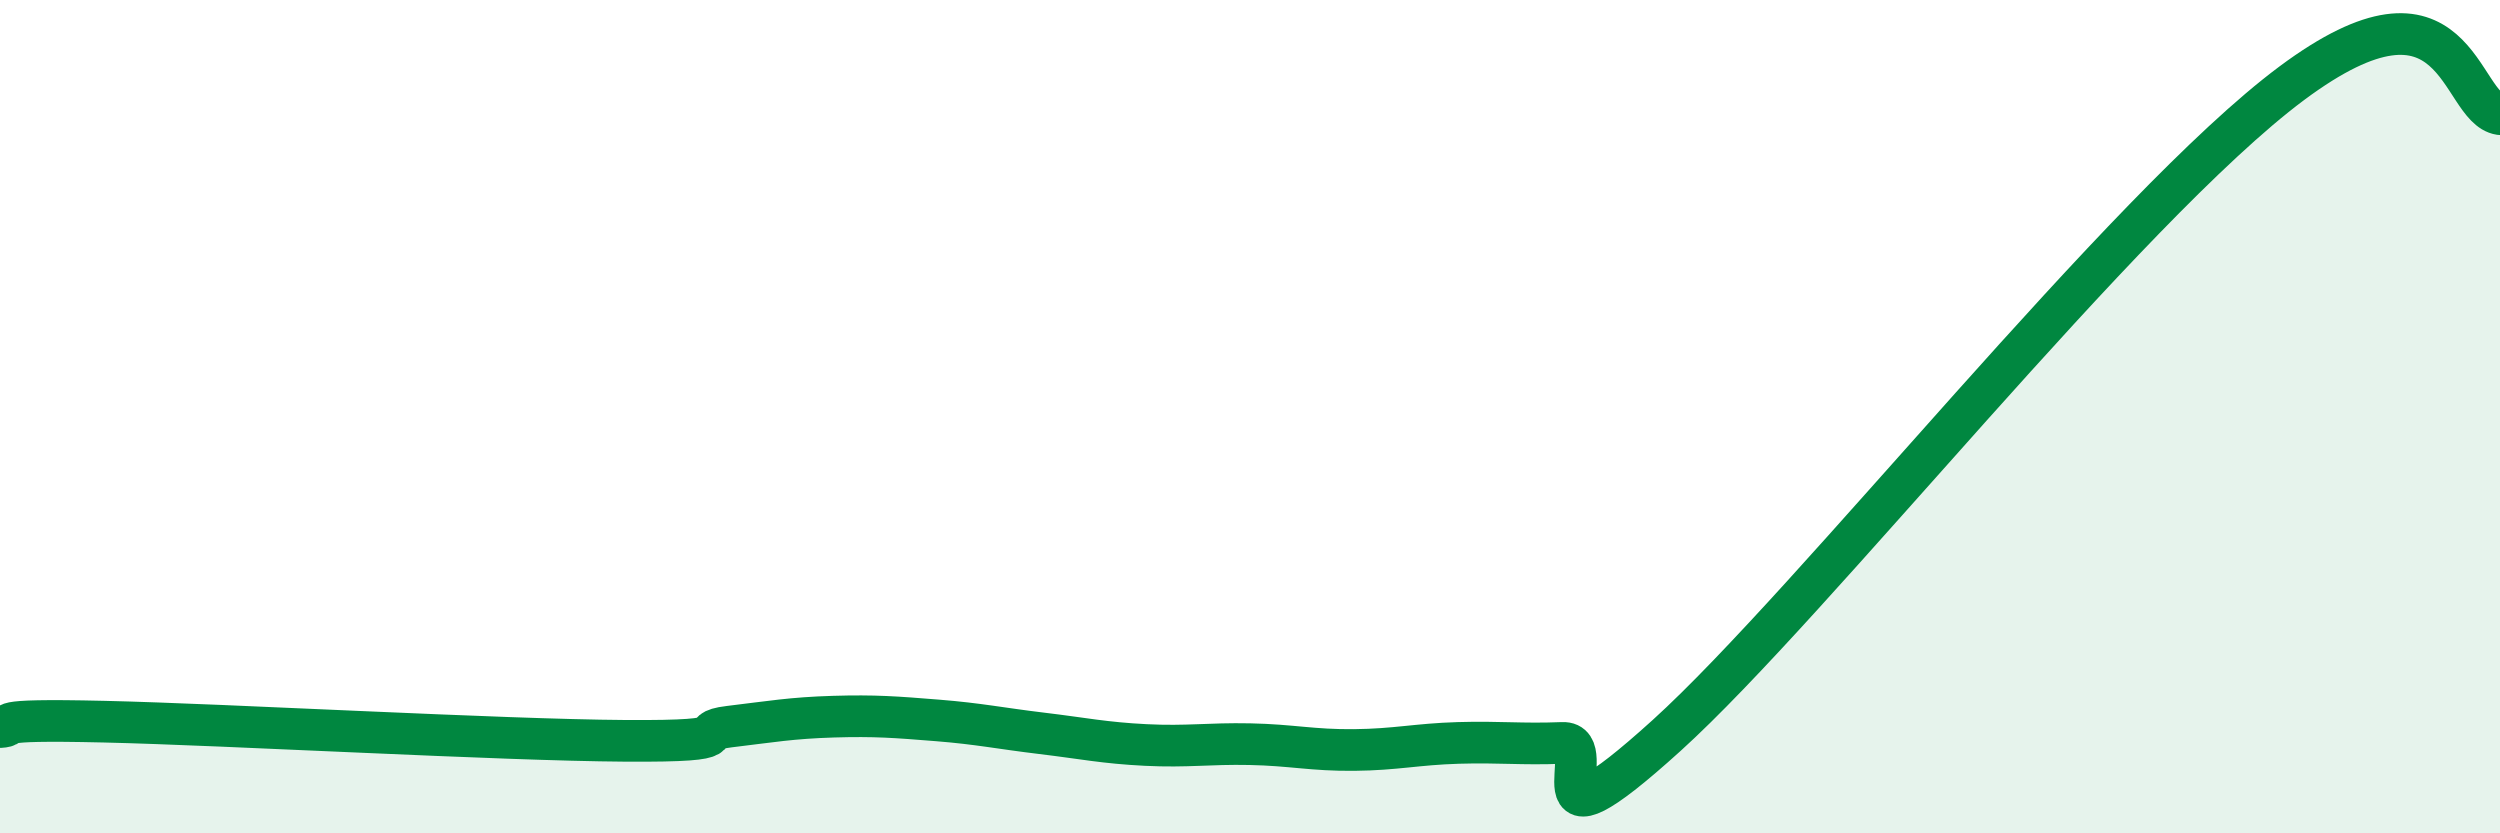
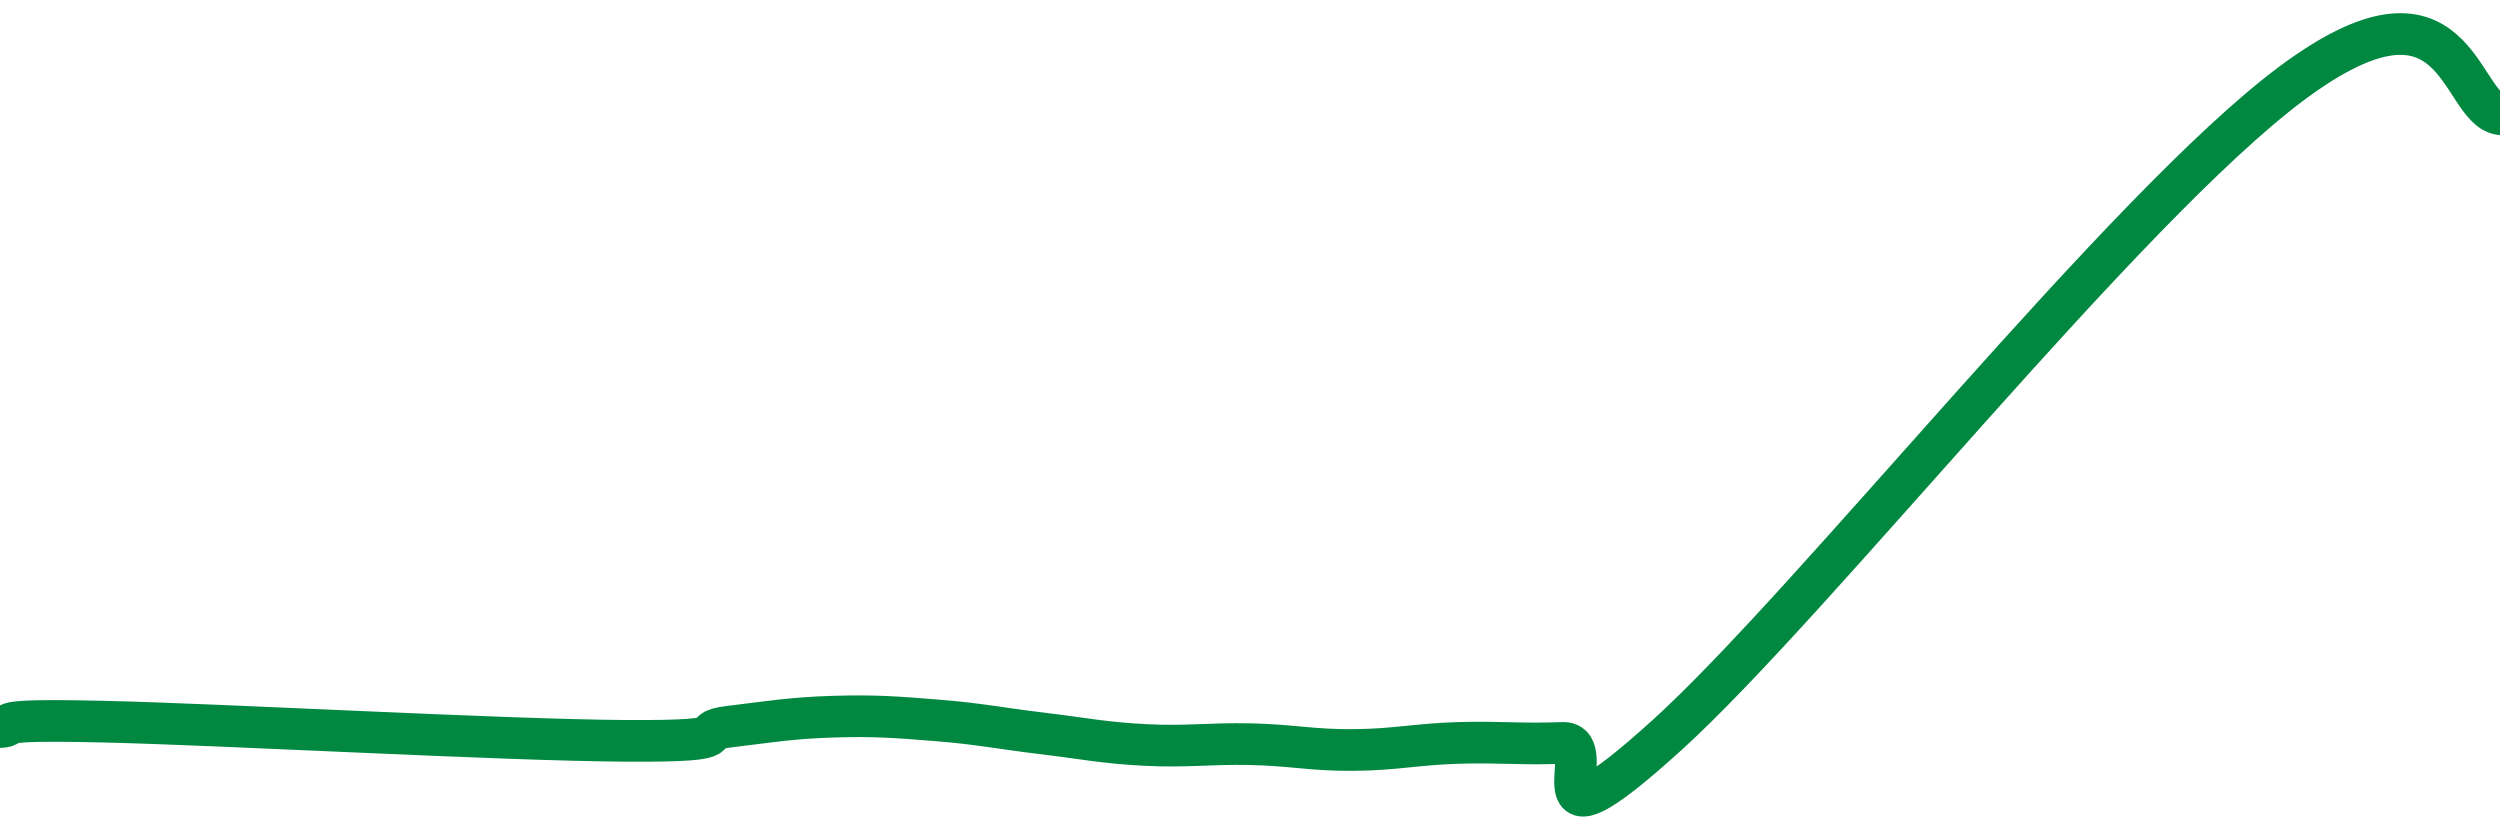
<svg xmlns="http://www.w3.org/2000/svg" width="60" height="20" viewBox="0 0 60 20">
-   <path d="M 0,17.45 C 0.5,17.42 -0.5,17.25 2.5,17.32 C 5.5,17.39 12,17.76 15,17.78 C 18,17.8 16.5,17.56 17.5,17.44 C 18.5,17.32 19,17.23 20,17.2 C 21,17.17 21.5,17.21 22.5,17.29 C 23.5,17.37 24,17.48 25,17.6 C 26,17.72 26.5,17.83 27.5,17.88 C 28.5,17.93 29,17.84 30,17.86 C 31,17.88 31.5,18.01 32.5,18 C 33.5,17.99 34,17.86 35,17.83 C 36,17.8 36.5,17.87 37.5,17.83 C 38.5,17.79 36.5,20.82 40,17.65 C 43.5,14.48 51,4.98 55,2 C 59,-0.98 59,2.59 60,2.74L60 20L0 20Z" fill="#008740" opacity="0.1" stroke-linecap="round" stroke-linejoin="round" />
  <path d="M 0,17.45 C 0.5,17.42 -0.5,17.25 2.5,17.32 C 5.5,17.39 12,17.76 15,17.78 C 18,17.8 16.5,17.56 17.5,17.44 C 18.5,17.32 19,17.23 20,17.2 C 21,17.17 21.5,17.21 22.5,17.29 C 23.5,17.37 24,17.48 25,17.6 C 26,17.72 26.5,17.83 27.5,17.88 C 28.5,17.93 29,17.84 30,17.86 C 31,17.88 31.5,18.01 32.5,18 C 33.5,17.99 34,17.86 35,17.83 C 36,17.8 36.5,17.87 37.5,17.83 C 38.5,17.79 36.5,20.82 40,17.65 C 43.5,14.48 51,4.98 55,2 C 59,-0.98 59,2.59 60,2.74" stroke="#008740" stroke-width="1" fill="none" stroke-linecap="round" stroke-linejoin="round" />
</svg>